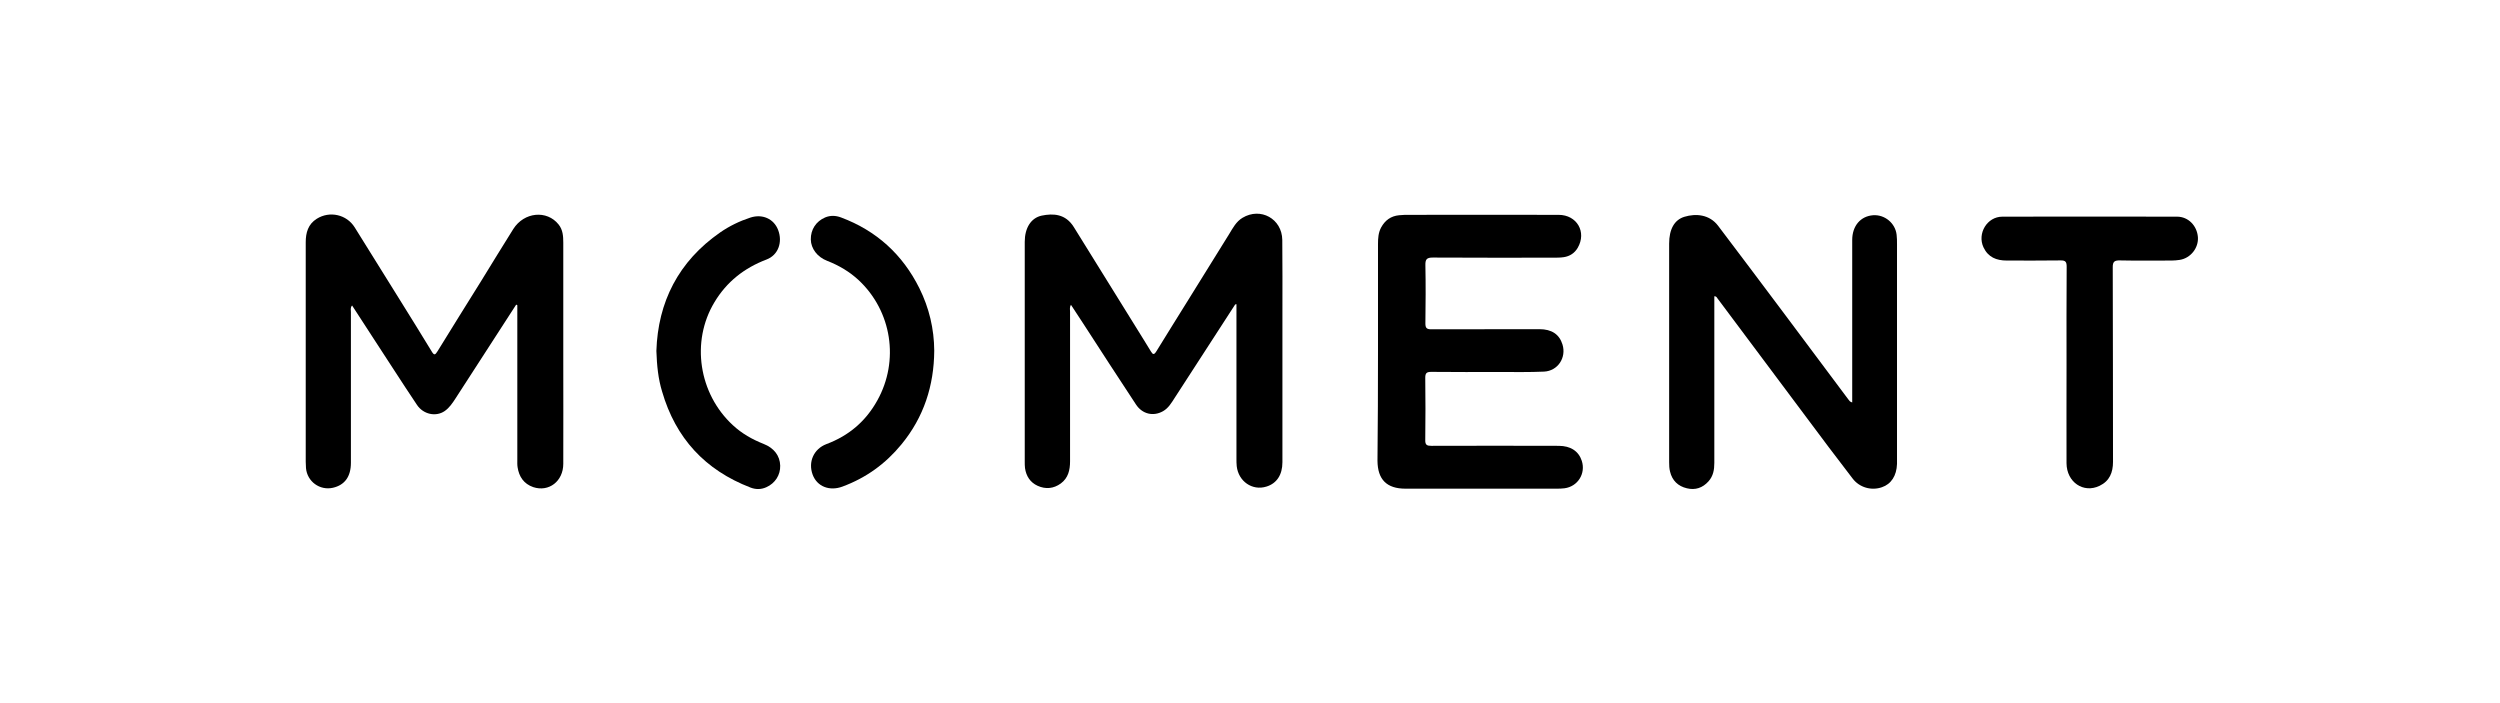
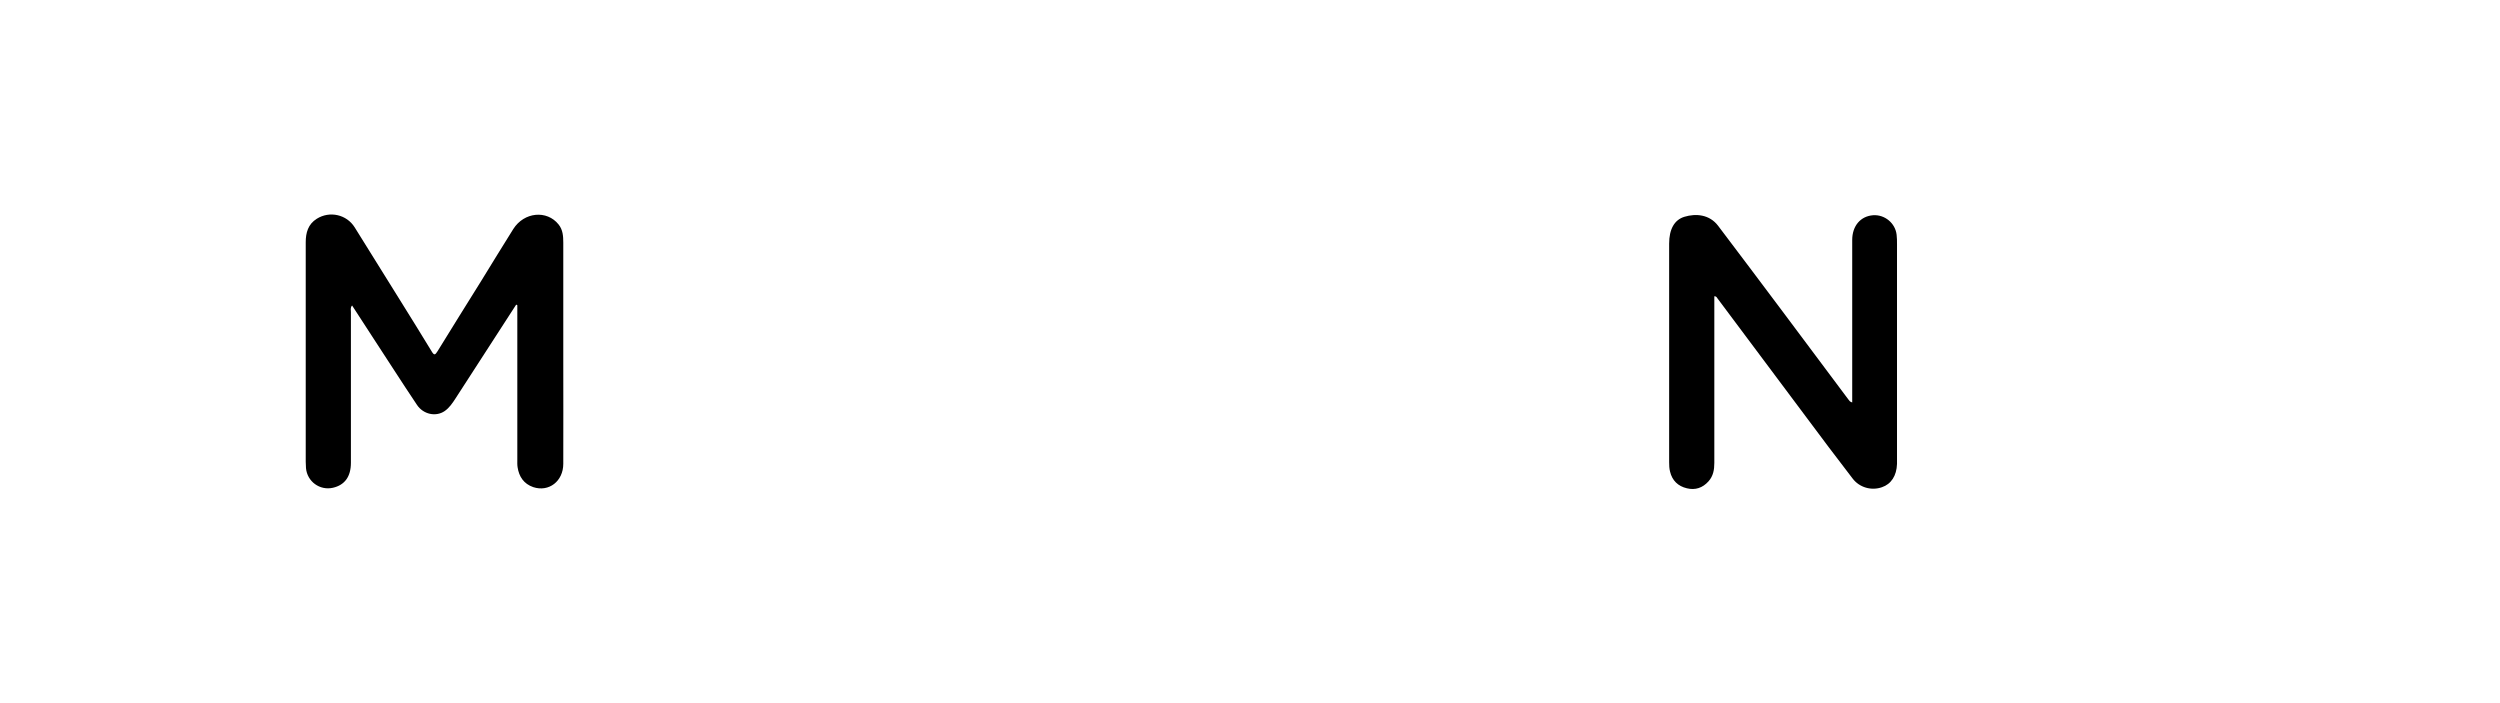
<svg xmlns="http://www.w3.org/2000/svg" version="1.1" id="Ebene_1" x="0px" y="0px" viewBox="0 0 1920 540" style="enable-background:new 0 0 1920 540;" xml:space="preserve">
  <g id="wyiQig_00000141448238113781069820000014684983993651610760_">
    <g>
      <path d="M396.4,234c-15.5,24-31,47.9-46.5,71.9c-2.4,3.7-4.8,7.3-8.4,9.8c-6.7,4.6-16.4,2.6-21.3-4.8    c-11.8-17.6-23.2-35.5-34.8-53.2c-5-7.6-9.9-15.2-15-23.1c-1.5,1.7-0.9,3.6-0.9,5.2c0,38.5,0,77.1,0,115.6    c0,10.6-4.7,17.1-13.8,19.2c-10.1,2.3-19.8-4.8-20.7-15.1c-0.1-1.6-0.2-3.3-0.2-4.9c0-56.2,0-112.3,0-168.5    c0-7.4,1.8-13.9,8.5-18.1c9.9-6.2,22.9-3.3,29.1,6.6c11.7,18.7,23.3,37.5,35,56.2c8.1,13.1,16.3,26.1,24.2,39.2    c1.9,3.2,2.7,2.5,4.4-0.2c11.1-18.1,22.4-36.1,33.6-54.1c8.2-13.3,16.3-26.6,24.6-39.8c8.3-13.1,25.8-14.8,34.8-3.5    c3.3,4.1,3.6,9,3.6,14c0,30.2,0,60.3,0,90.5c0,26.4,0.1,52.9,0,79.3c0,13.4-11.1,21.9-23.1,17.9c-7.2-2.5-10.9-8-12-15.3    c-0.3-1.9-0.2-3.9-0.2-5.8c0-37.9,0-75.9,0-113.8c0-1.6,0-3.2,0-4.8C397,234.1,396.7,234.1,396.4,234z" />
-       <path d="M948.7,233.7c-15.5,23.9-31,47.9-46.5,71.8c-2.5,3.9-4.9,8-9,10.3c-7.4,4.2-15.9,2.3-20.8-5.2    c-13.7-20.7-27.1-41.5-40.6-62.3c-3-4.6-6-9.2-9.3-14.2c-1.2,2-0.7,3.8-0.7,5.5c0,38.2,0,76.5,0,114.7c0,6.7-1.4,12.8-7.1,17    c-5.5,4-11.6,4.6-17.8,1.8c-5.7-2.6-8.8-7.4-9.7-13.6c-0.2-1.6-0.2-3.3-0.2-4.9c0-56.3,0-112.6,0-168.9c0-10.5,4.7-18.3,13-20.1    c8.8-1.8,18.3-1.5,24.7,8.8c17.9,28.9,35.9,57.8,53.8,86.7c1.8,2.9,3.6,5.8,5.4,8.8c1.5,2.5,2.4,2.8,4.2-0.1    c8.1-13.3,16.5-26.5,24.7-39.8c10.4-16.8,20.9-33.6,31.3-50.4c2.8-4.6,5.3-9.4,10.1-12.3c13.9-8.4,30.4,0.7,30.6,17    c0.2,18.7,0.1,37.3,0.1,56c0,38.2,0,76.5,0,114.7c0,9.7-4.4,16.3-12.3,18.7c-10.8,3.4-21.5-4-22.8-15.7c-0.2-1.9-0.2-3.9-0.2-5.8    c0-38.5,0-77.1,0-115.6c0-1,0-2.1,0-3.1C949.2,233.9,948.9,233.8,948.7,233.7z" />
      <path d="M1316.6,227.5c0,1.6,0,3.2,0,4.8c0,41.1,0,82.1,0,123.2c0,5.2-0.8,10.1-4.5,14.2c-4.5,5-10.1,6.9-16.6,5.3    c-6.8-1.6-11.3-6-12.9-12.8c-0.6-2.3-0.7-4.7-0.7-7.1c0-56,0-112,0-168c0-10.9,3.9-18.2,11.7-20.6c8.9-2.7,19.3-1.8,25.9,6.9    c16.3,21.5,32.5,43.1,48.7,64.7c17.1,22.8,34.1,45.7,51.2,68.5c0.7,0.9,1.2,2,3.1,2.5c0-1.7,0-3.3,0-4.8c0-40,0-80,0-120    c0-10.8,6.4-18.3,16.1-19c8.9-0.6,17,6.1,18,15c0.3,2.4,0.3,4.8,0.3,7.2c0,55.2,0,110.5,0,165.7c0,1,0,2.1,0,3.1    c-0.3,9.1-4.5,15.5-11.6,17.9c-8,2.8-17.2,0.3-22.5-6.7c-12.2-15.8-24.2-31.8-36.1-47.8c-22.6-30.2-45.2-60.5-67.8-90.7    C1318.5,228.4,1318.1,227.5,1316.6,227.5z" />
-       <path d="M1058.3,270.2c0-27.6,0-55.3,0-82.9c0-4.4,0.3-8.7,2.4-12.6c3-5.5,7.5-8.8,13.8-9.4c1.5-0.1,3-0.2,4.5-0.3    c39.3,0,78.7-0.1,118,0c14.1,0,21.7,13.2,14.7,25.3c-2.4,4.1-6.1,6.5-10.7,7.2c-2.6,0.4-5.4,0.4-8.1,0.4    c-30.8,0-61.6,0.1-92.5-0.1c-4.6,0-5.8,1.3-5.7,5.8c0.3,14.9,0.2,29.9,0,44.8c0,3.5,1,4.5,4.5,4.5c27.7-0.1,55.4-0.1,83-0.1    c9.6,0,15.4,4,17.8,11.8c3.1,10.1-3.6,20.3-14.2,20.8c-11.2,0.5-22.4,0.3-33.6,0.3c-17.7,0-35.3,0.1-53-0.1    c-3.5,0-4.6,0.9-4.6,4.5c0.2,16,0.2,32,0,47.9c-0.1,3.8,1.4,4.4,4.7,4.4c32.6-0.1,65.2-0.1,97.8,0c9.1,0,15.3,4.1,17.7,11.5    c3.2,9.8-3.1,19.8-13.3,21.1c-1.8,0.2-3.6,0.3-5.4,0.3c-38.9,0-77.8,0-116.7,0c-14.4,0-21.4-7-21.5-21.5    C1058.2,326.1,1058.3,298.1,1058.3,270.2z" />
-       <path d="M1587.1,280.1c0-25.1-0.1-50.2,0.1-75.3c0-3.6-0.8-4.9-4.7-4.8c-13.8,0.2-27.5,0.1-41.3,0.1c-7.9,0-14.3-2.5-17.9-10.2    c-4.9-10.6,2.8-23.5,14.5-23.5c44.7-0.1,89.5-0.1,134.2,0c8.6,0,15.3,6.9,16,15.7c0.6,8.3-5.6,16.2-14,17.5    c-2.1,0.3-4.2,0.5-6.2,0.5c-13.2,0-26.3,0.2-39.5-0.1c-4.3-0.1-5.8,0.8-5.7,5.5c0.2,49.7,0.1,99.5,0.2,149.2    c0,8.1-2.6,14.7-10.3,18.4c-12.4,6-25.3-2.8-25.4-17.3C1587,330.6,1587.1,305.4,1587.1,280.1z" />
-       <path d="M504.1,269.5c1.2-37.5,16.9-68.7,49-91c7.1-4.9,14.9-8.7,23.2-11.4c9.2-3,18,0.9,21.3,9.5c3.6,9.4,0.1,19.3-8.9,22.7    c-17.1,6.5-30.6,17.1-40,32.8c-18.2,30.2-12.1,70.3,14.2,94.5c6.9,6.4,14.9,10.9,23.5,14.3c8,3.1,12.6,9.1,12.8,16.7    c0.2,7.2-3.9,13.6-10.7,16.6c-4,1.8-8.2,1.8-12.2,0.2c-34.8-13.4-57.4-37.9-67.8-73.7C505.5,290.9,504.5,280.9,504.1,269.5z" />
-       <path d="M717.5,269.4c-0.2,26.8-8,51-25.2,71.9c-12.2,14.9-27.2,25.7-45.3,32.4c-9.9,3.7-19.5,0-22.9-9.2    c-3.6-9.8,0.9-19.7,10.5-23.4c17.2-6.4,30.3-17.5,39.2-33.6c17-30.5,11.1-68.5-14.3-92.3c-7.1-6.6-15.3-11.4-24.3-14.9    c-7.5-2.9-12.4-9.4-12.5-16.4c-0.1-7.6,4-13.9,11-16.9c4.1-1.7,8.2-1.5,12.2,0c27.3,10.2,47.3,28.5,60.2,54.4    C713.6,236.5,717.4,252.6,717.5,269.4z" />
    </g>
  </g>
</svg>